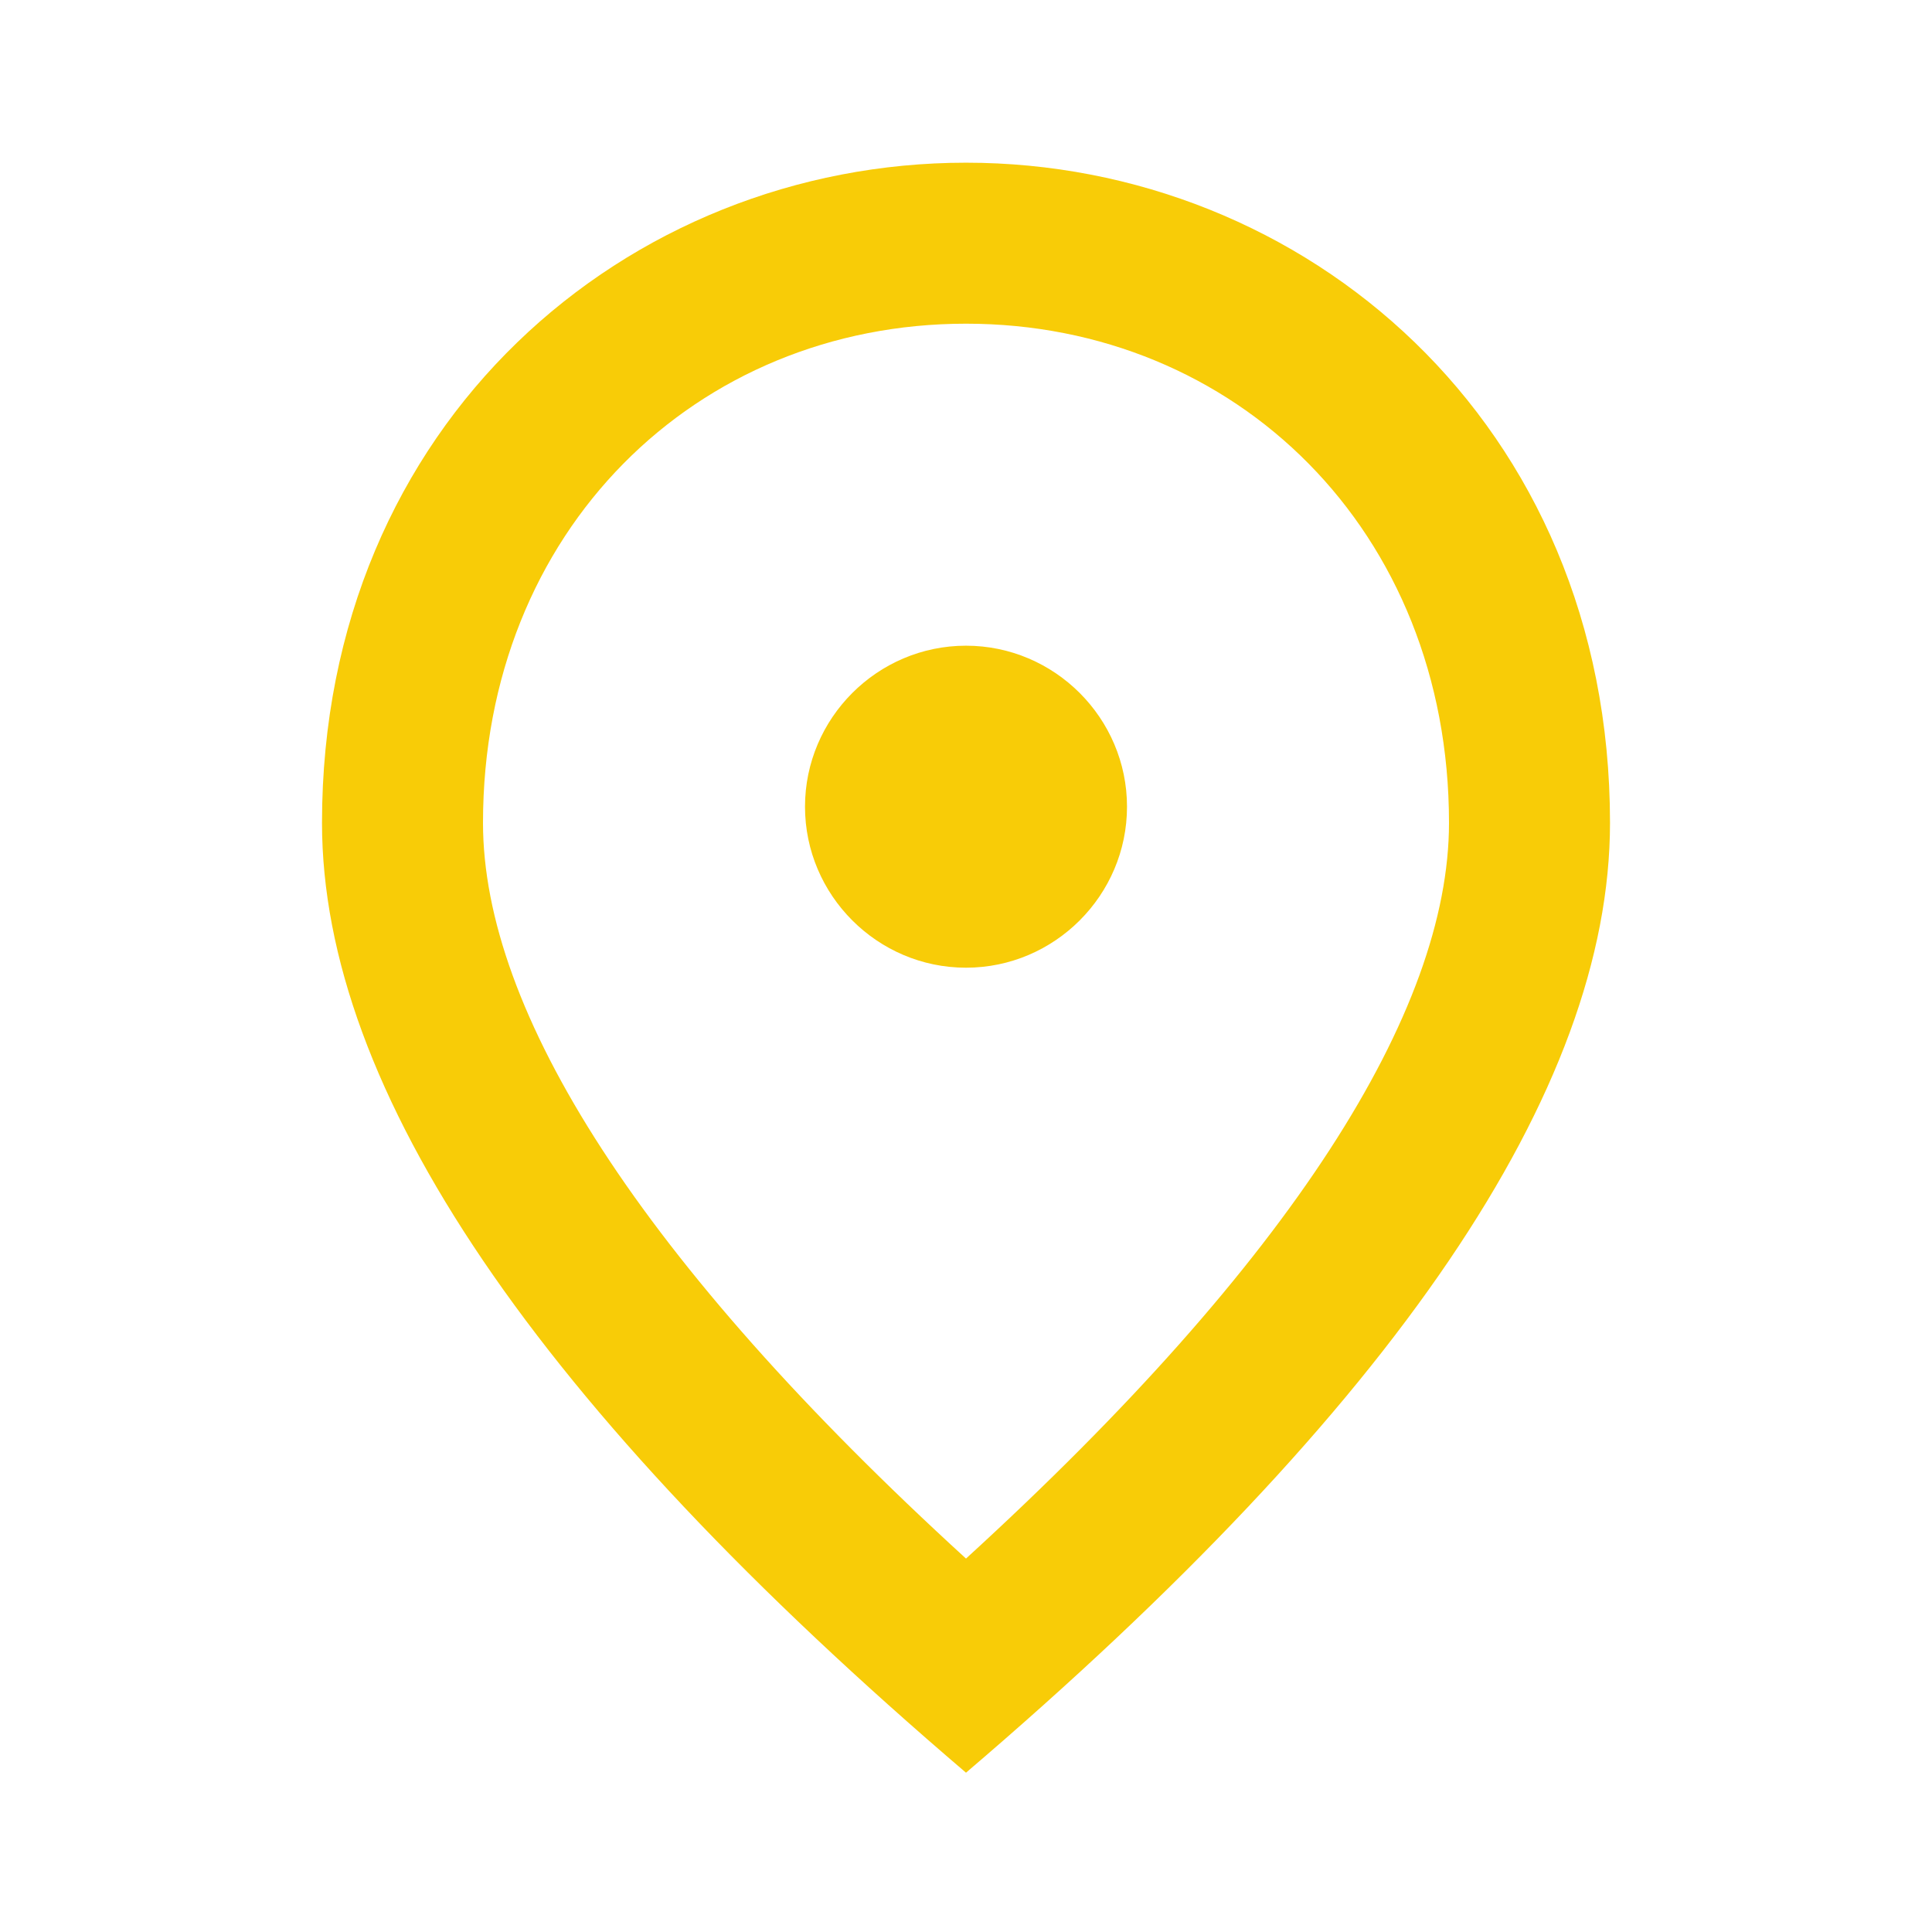
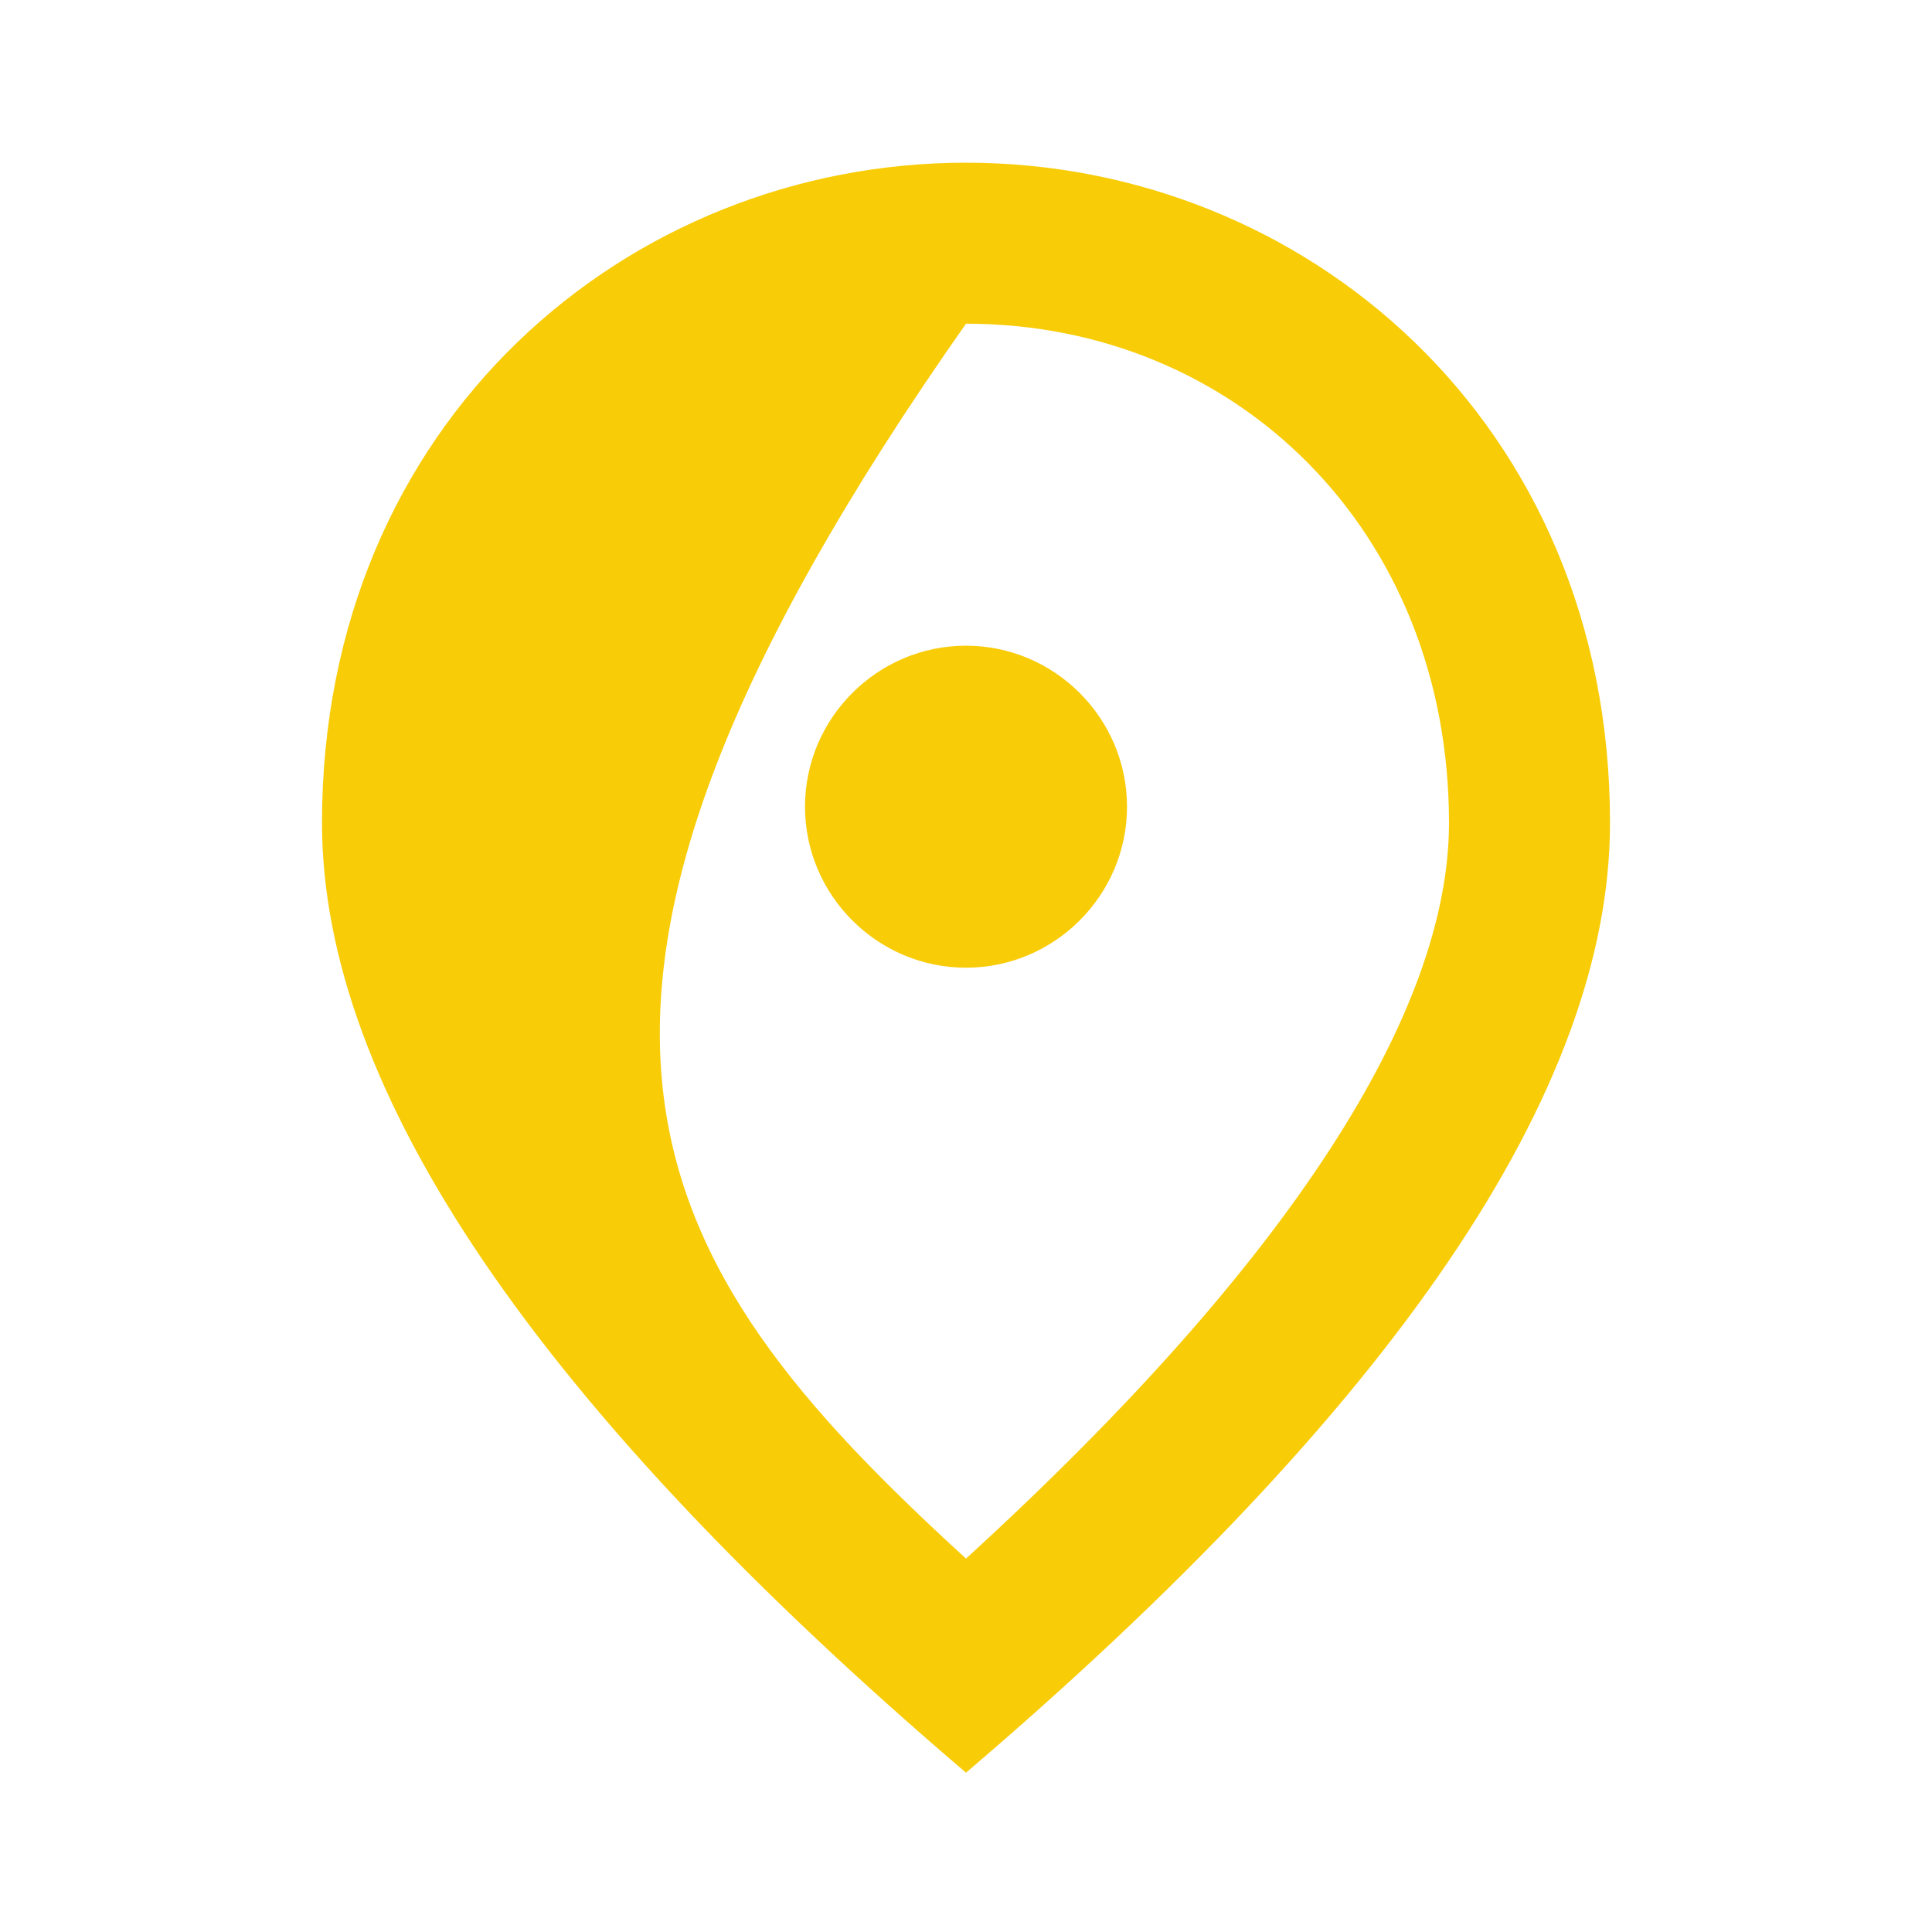
<svg xmlns="http://www.w3.org/2000/svg" width="190" height="190" viewBox="0 0 190 190" fill="none">
-   <path d="M95 95.167C86.292 95.167 79.167 88.042 79.167 79.333C79.167 70.625 86.292 63.5 95 63.5C103.709 63.5 110.834 70.625 110.834 79.333C110.834 88.042 103.709 95.167 95 95.167ZM142.5 80.917C142.5 52.179 121.521 31.833 95 31.833C68.48 31.833 47.5 52.179 47.5 80.917C47.5 99.442 62.938 123.983 95 153.275C127.063 123.983 142.5 99.442 142.5 80.917ZM95 16C128.25 16 158.334 41.492 158.334 80.917C158.334 107.2 137.196 138.312 95 174.333C52.804 138.312 31.667 107.2 31.667 80.917C31.667 41.492 61.75 16 95 16Z" fill="#F8CC07" />
+   <path d="M95 95.167C86.292 95.167 79.167 88.042 79.167 79.333C79.167 70.625 86.292 63.5 95 63.5C103.709 63.5 110.834 70.625 110.834 79.333C110.834 88.042 103.709 95.167 95 95.167ZM142.5 80.917C142.5 52.179 121.521 31.833 95 31.833C47.5 99.442 62.938 123.983 95 153.275C127.063 123.983 142.5 99.442 142.5 80.917ZM95 16C128.25 16 158.334 41.492 158.334 80.917C158.334 107.2 137.196 138.312 95 174.333C52.804 138.312 31.667 107.2 31.667 80.917C31.667 41.492 61.75 16 95 16Z" fill="#F8CC07" />
</svg>